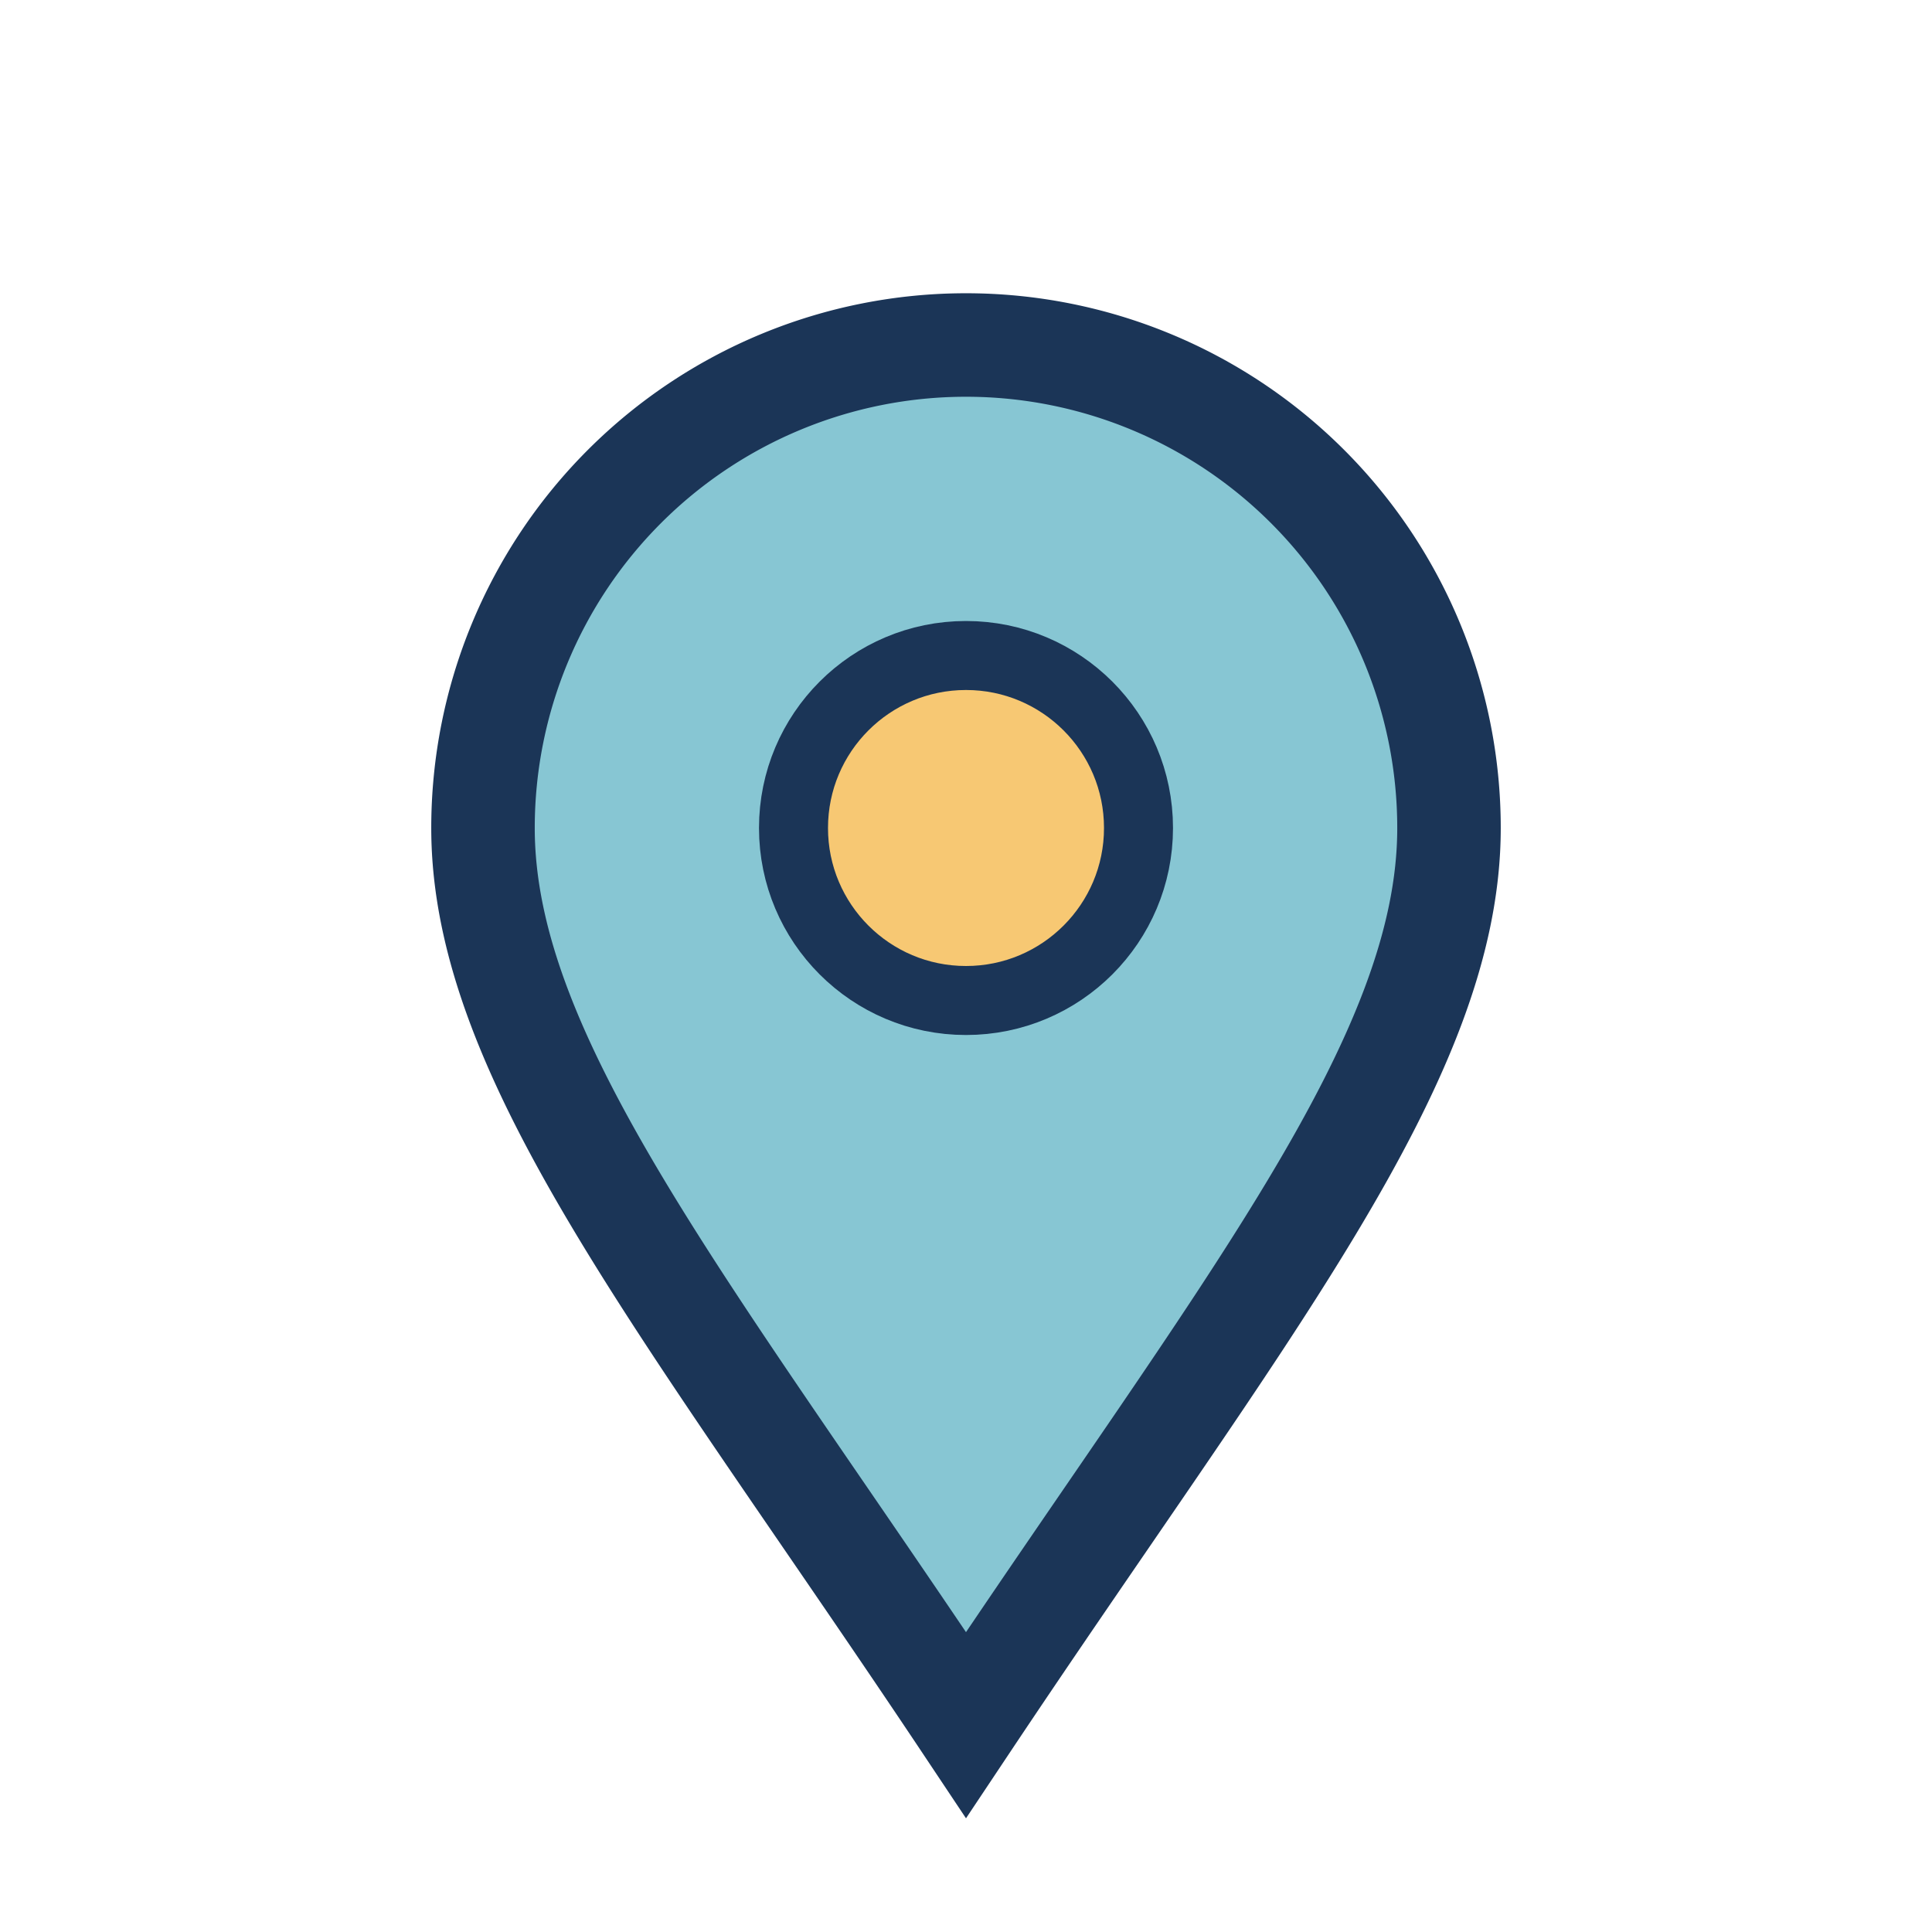
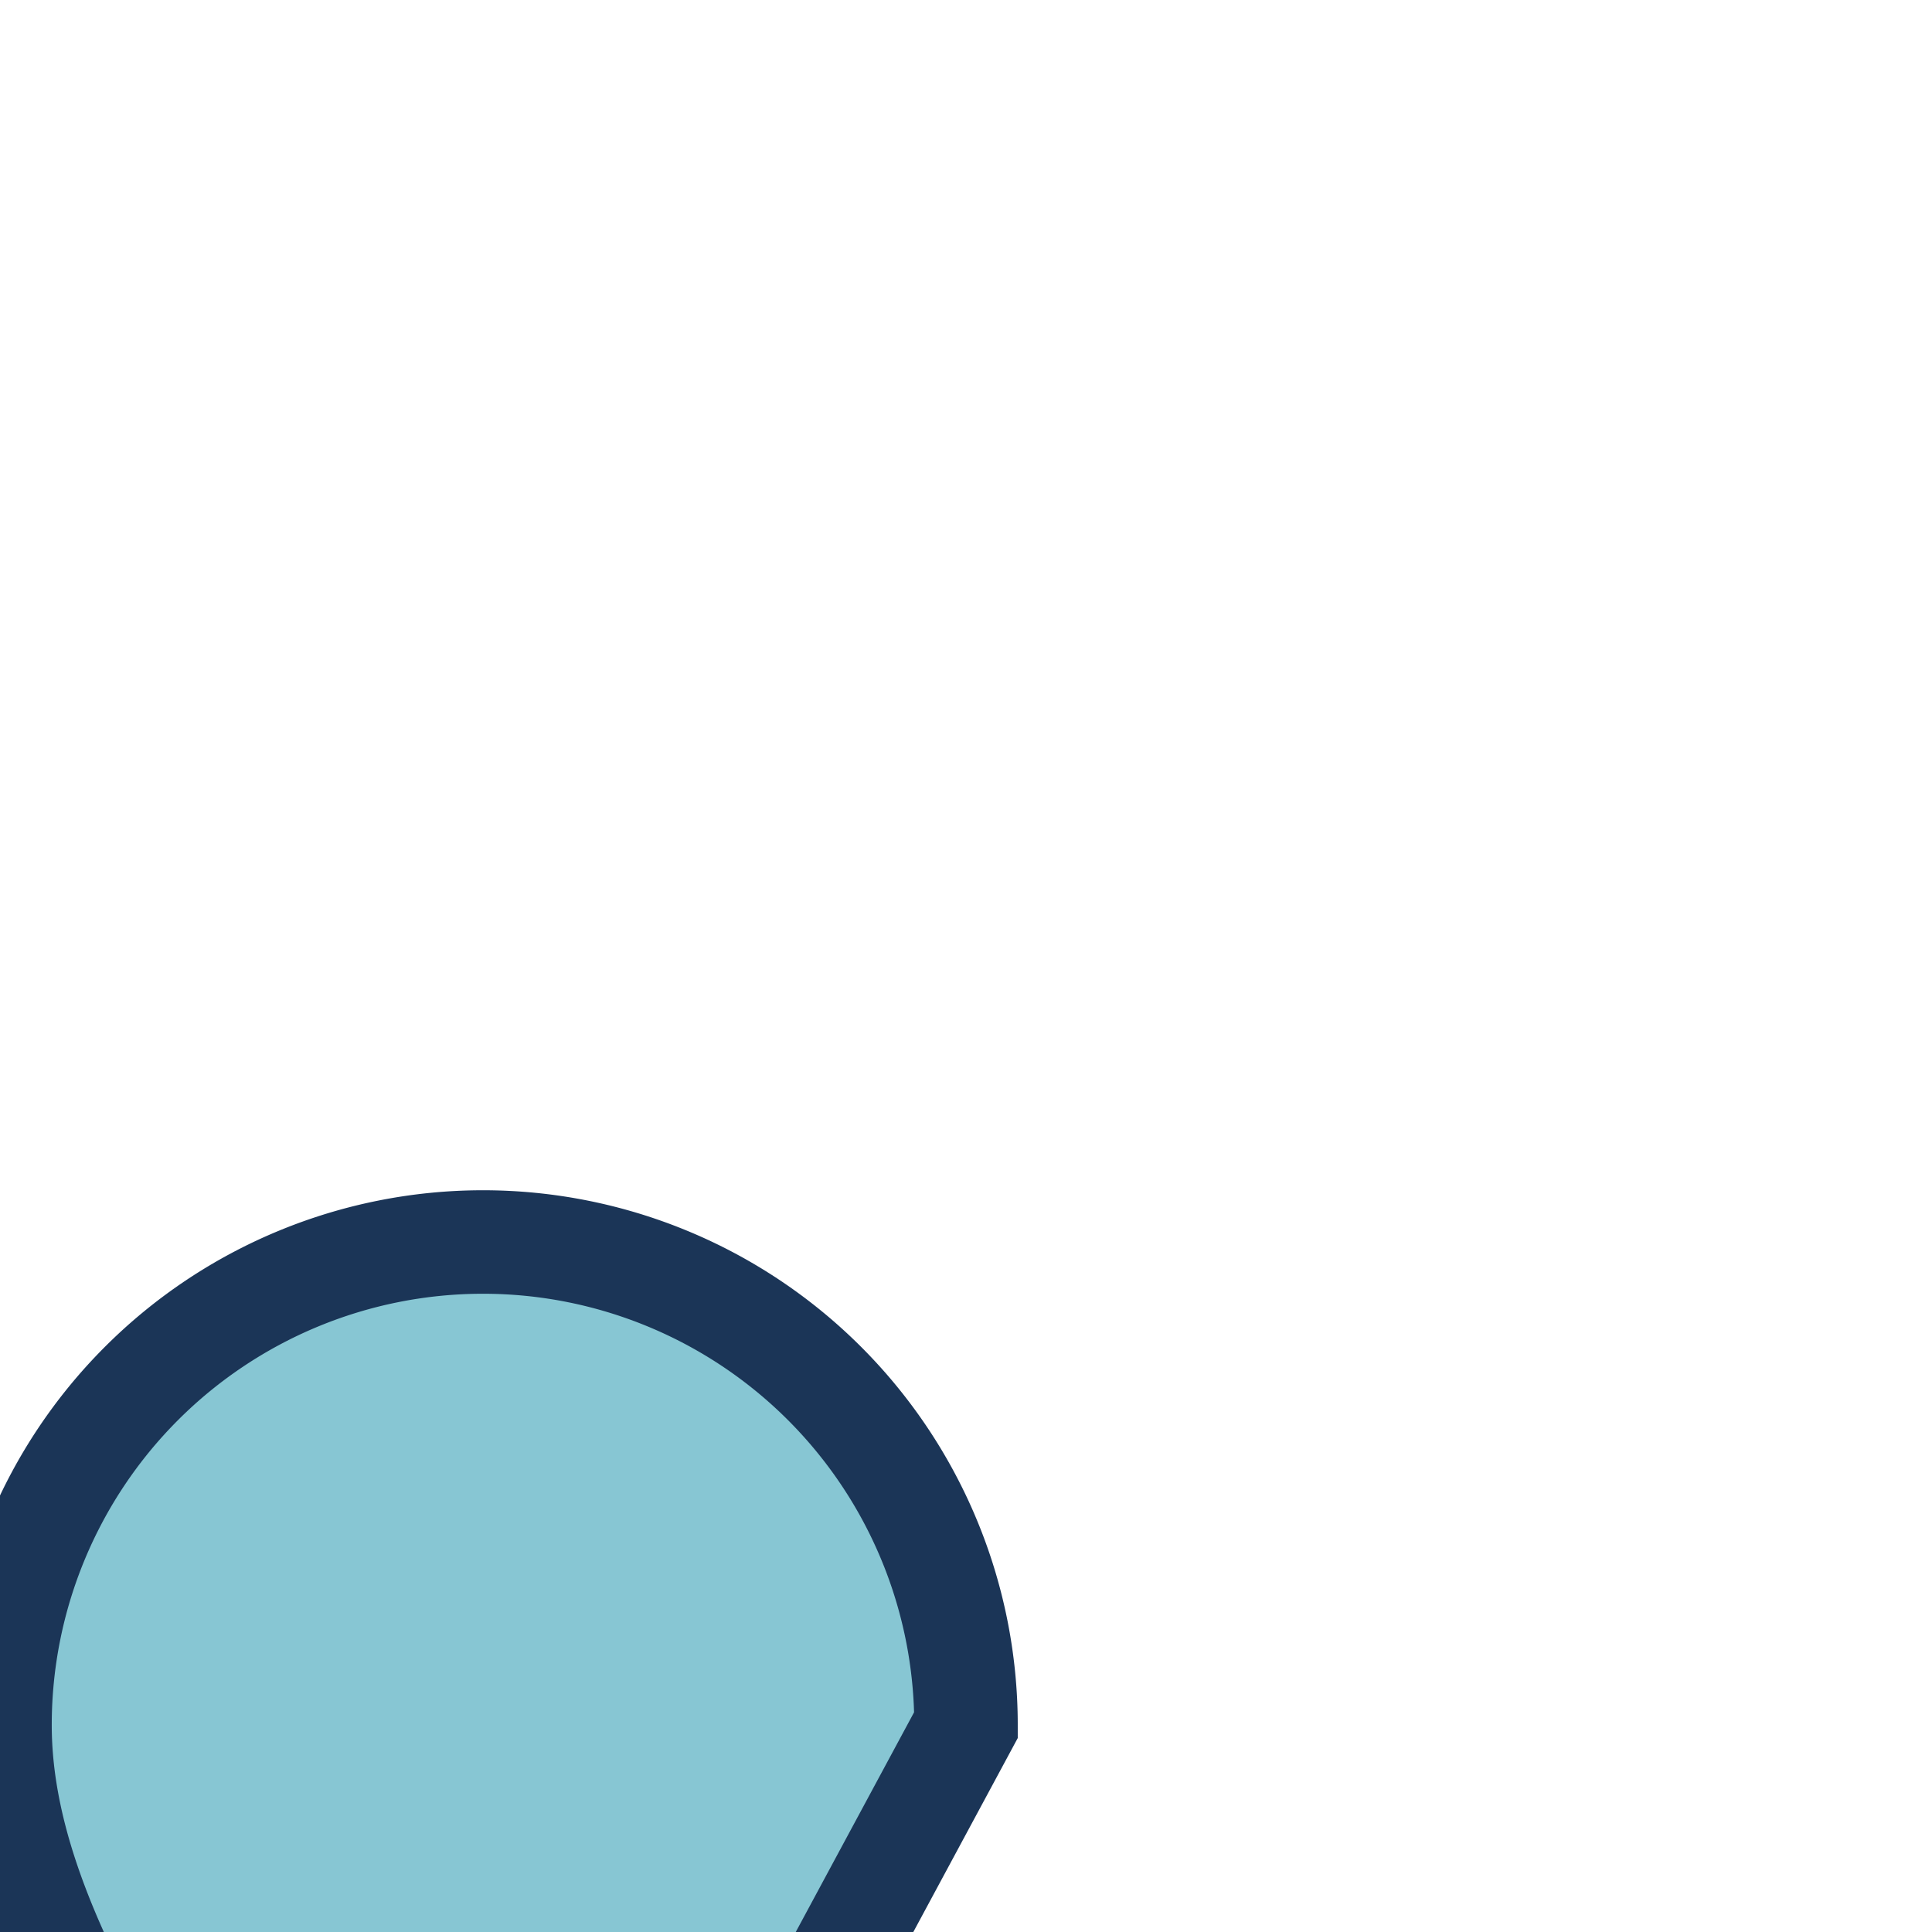
<svg xmlns="http://www.w3.org/2000/svg" width="28" height="28" viewBox="0 0 28 28">
-   <path d="M14 25c4-6 7-9.628 7-13a7 7 0 10-14 0c0 3.372 3 7 7 13z" fill="#87C6D3" stroke="#1B3557" stroke-width="1.5" />
-   <circle cx="14" cy="12" r="2.5" fill="#F7C873" stroke="#1B3557" />
+   <path d="M14 25a7 7 0 10-14 0c0 3.372 3 7 7 13z" fill="#87C6D3" stroke="#1B3557" stroke-width="1.5" />
</svg>